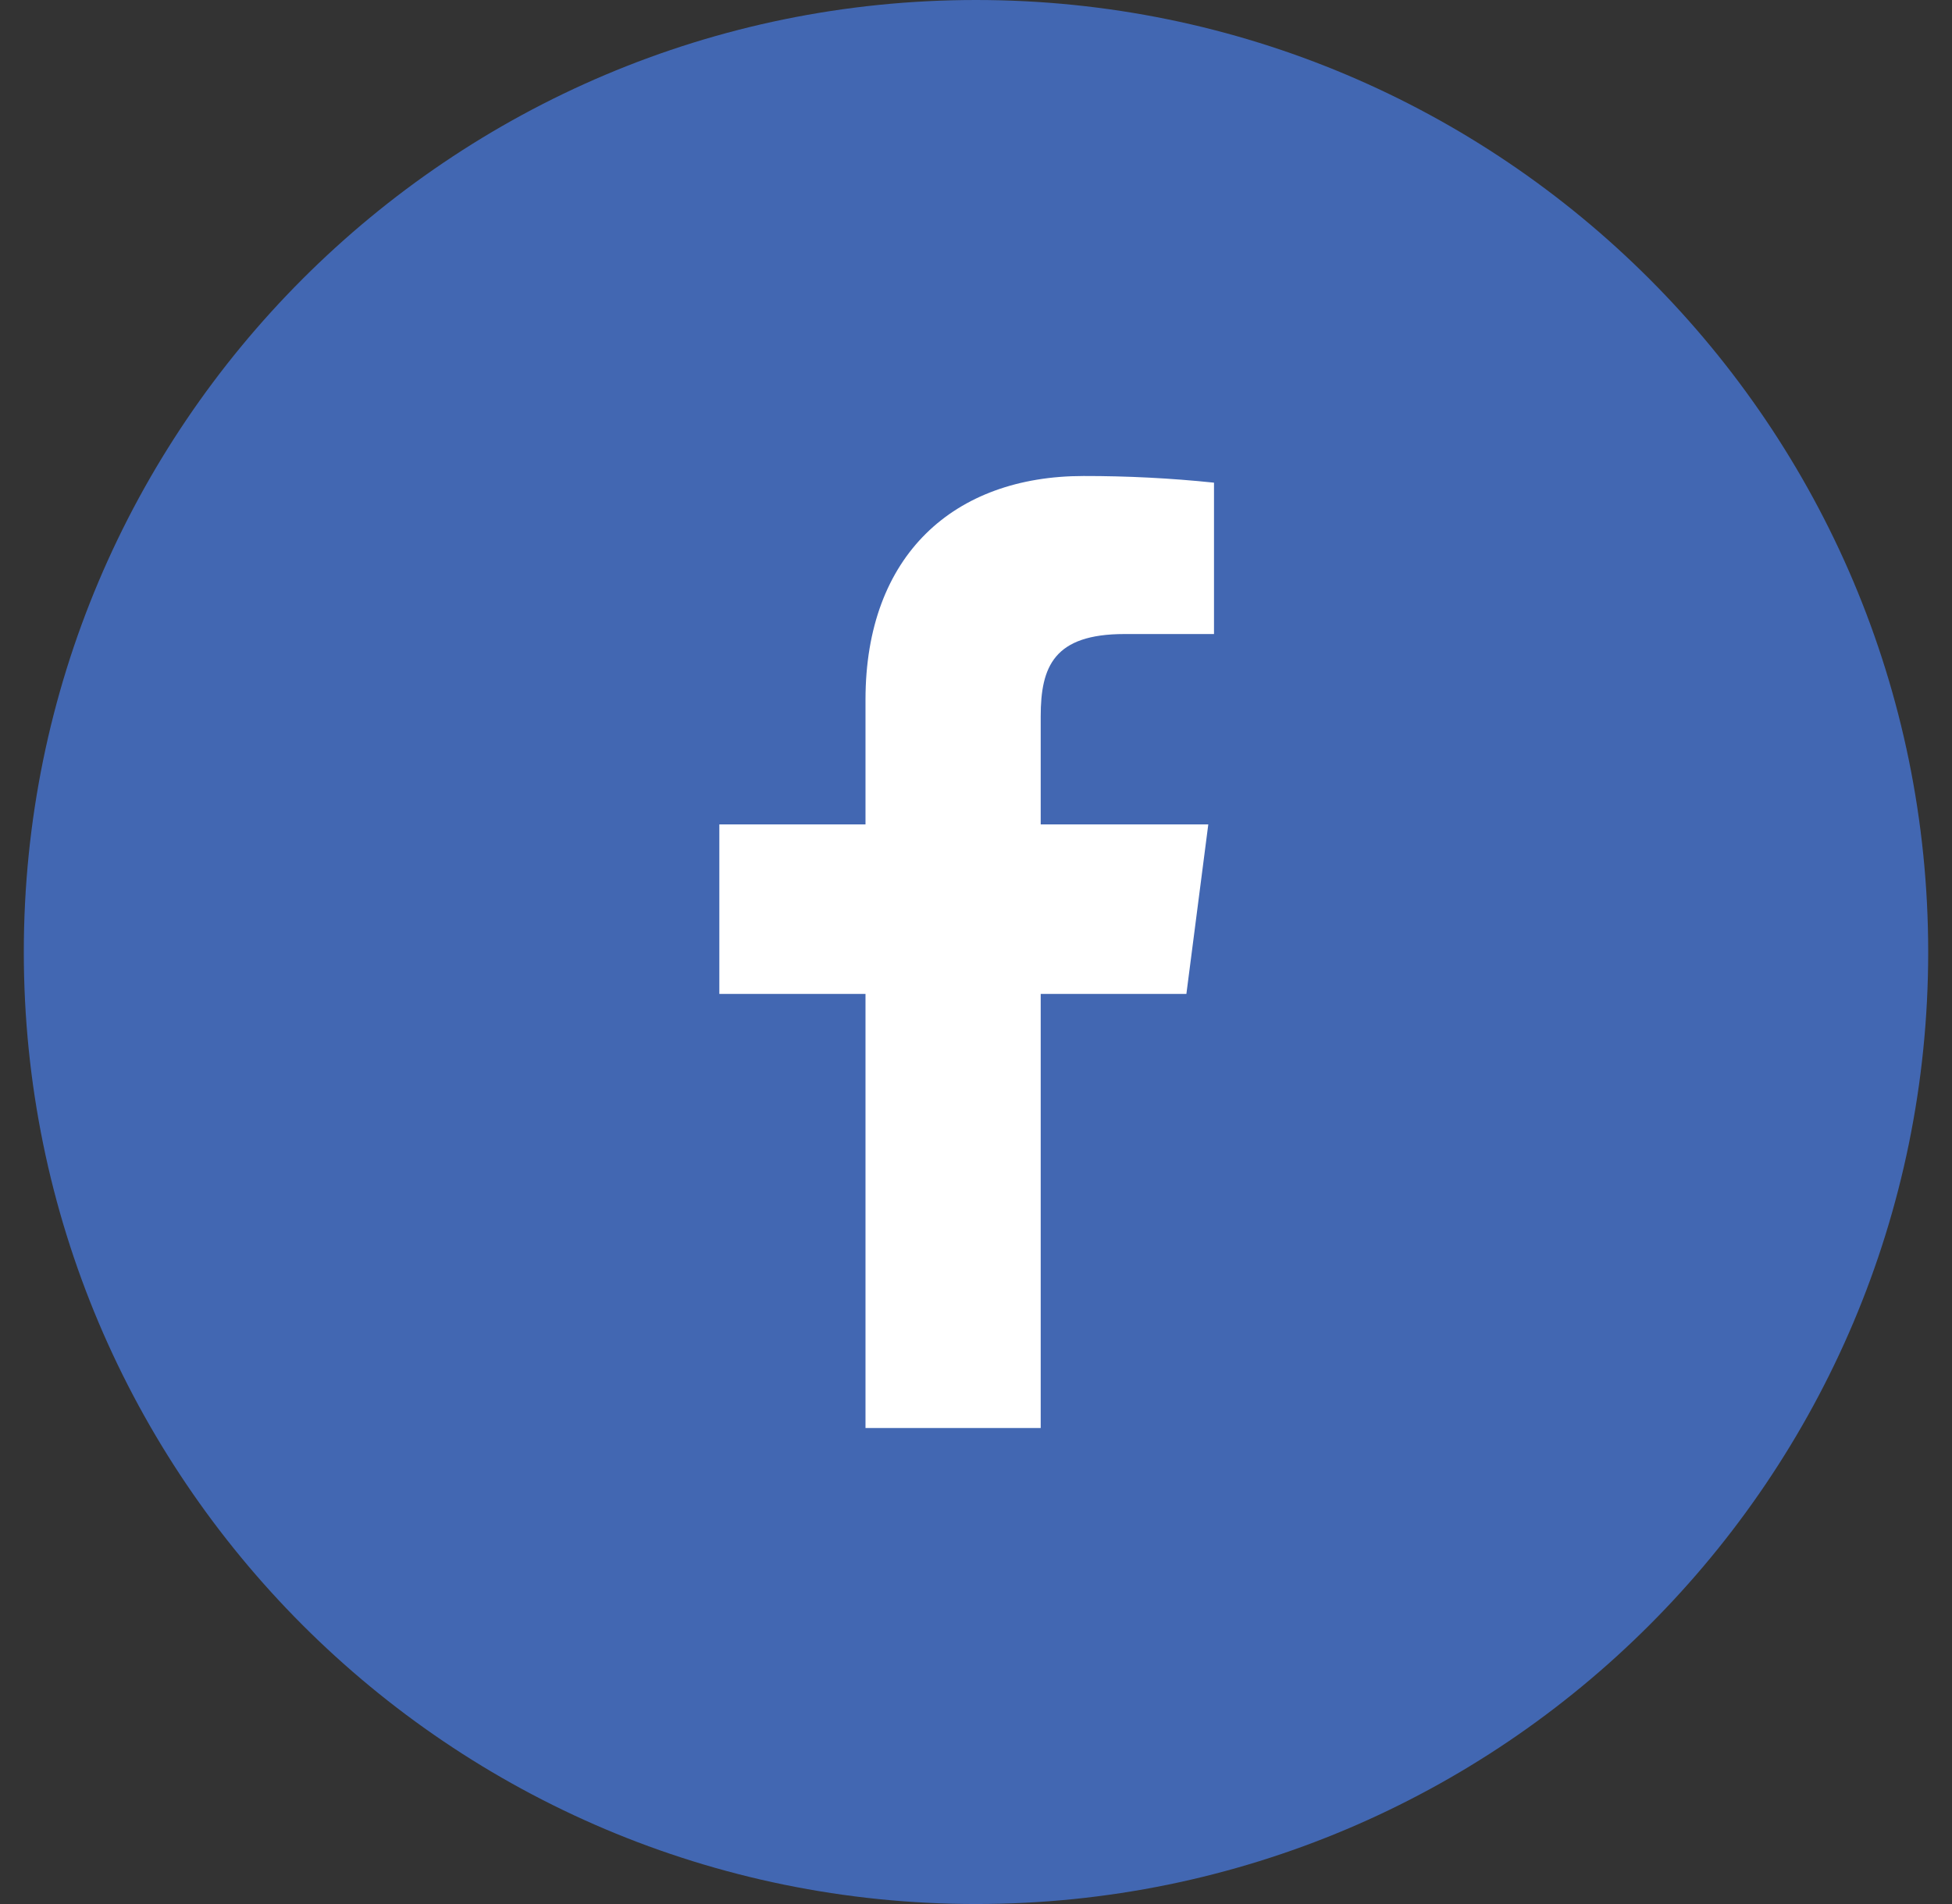
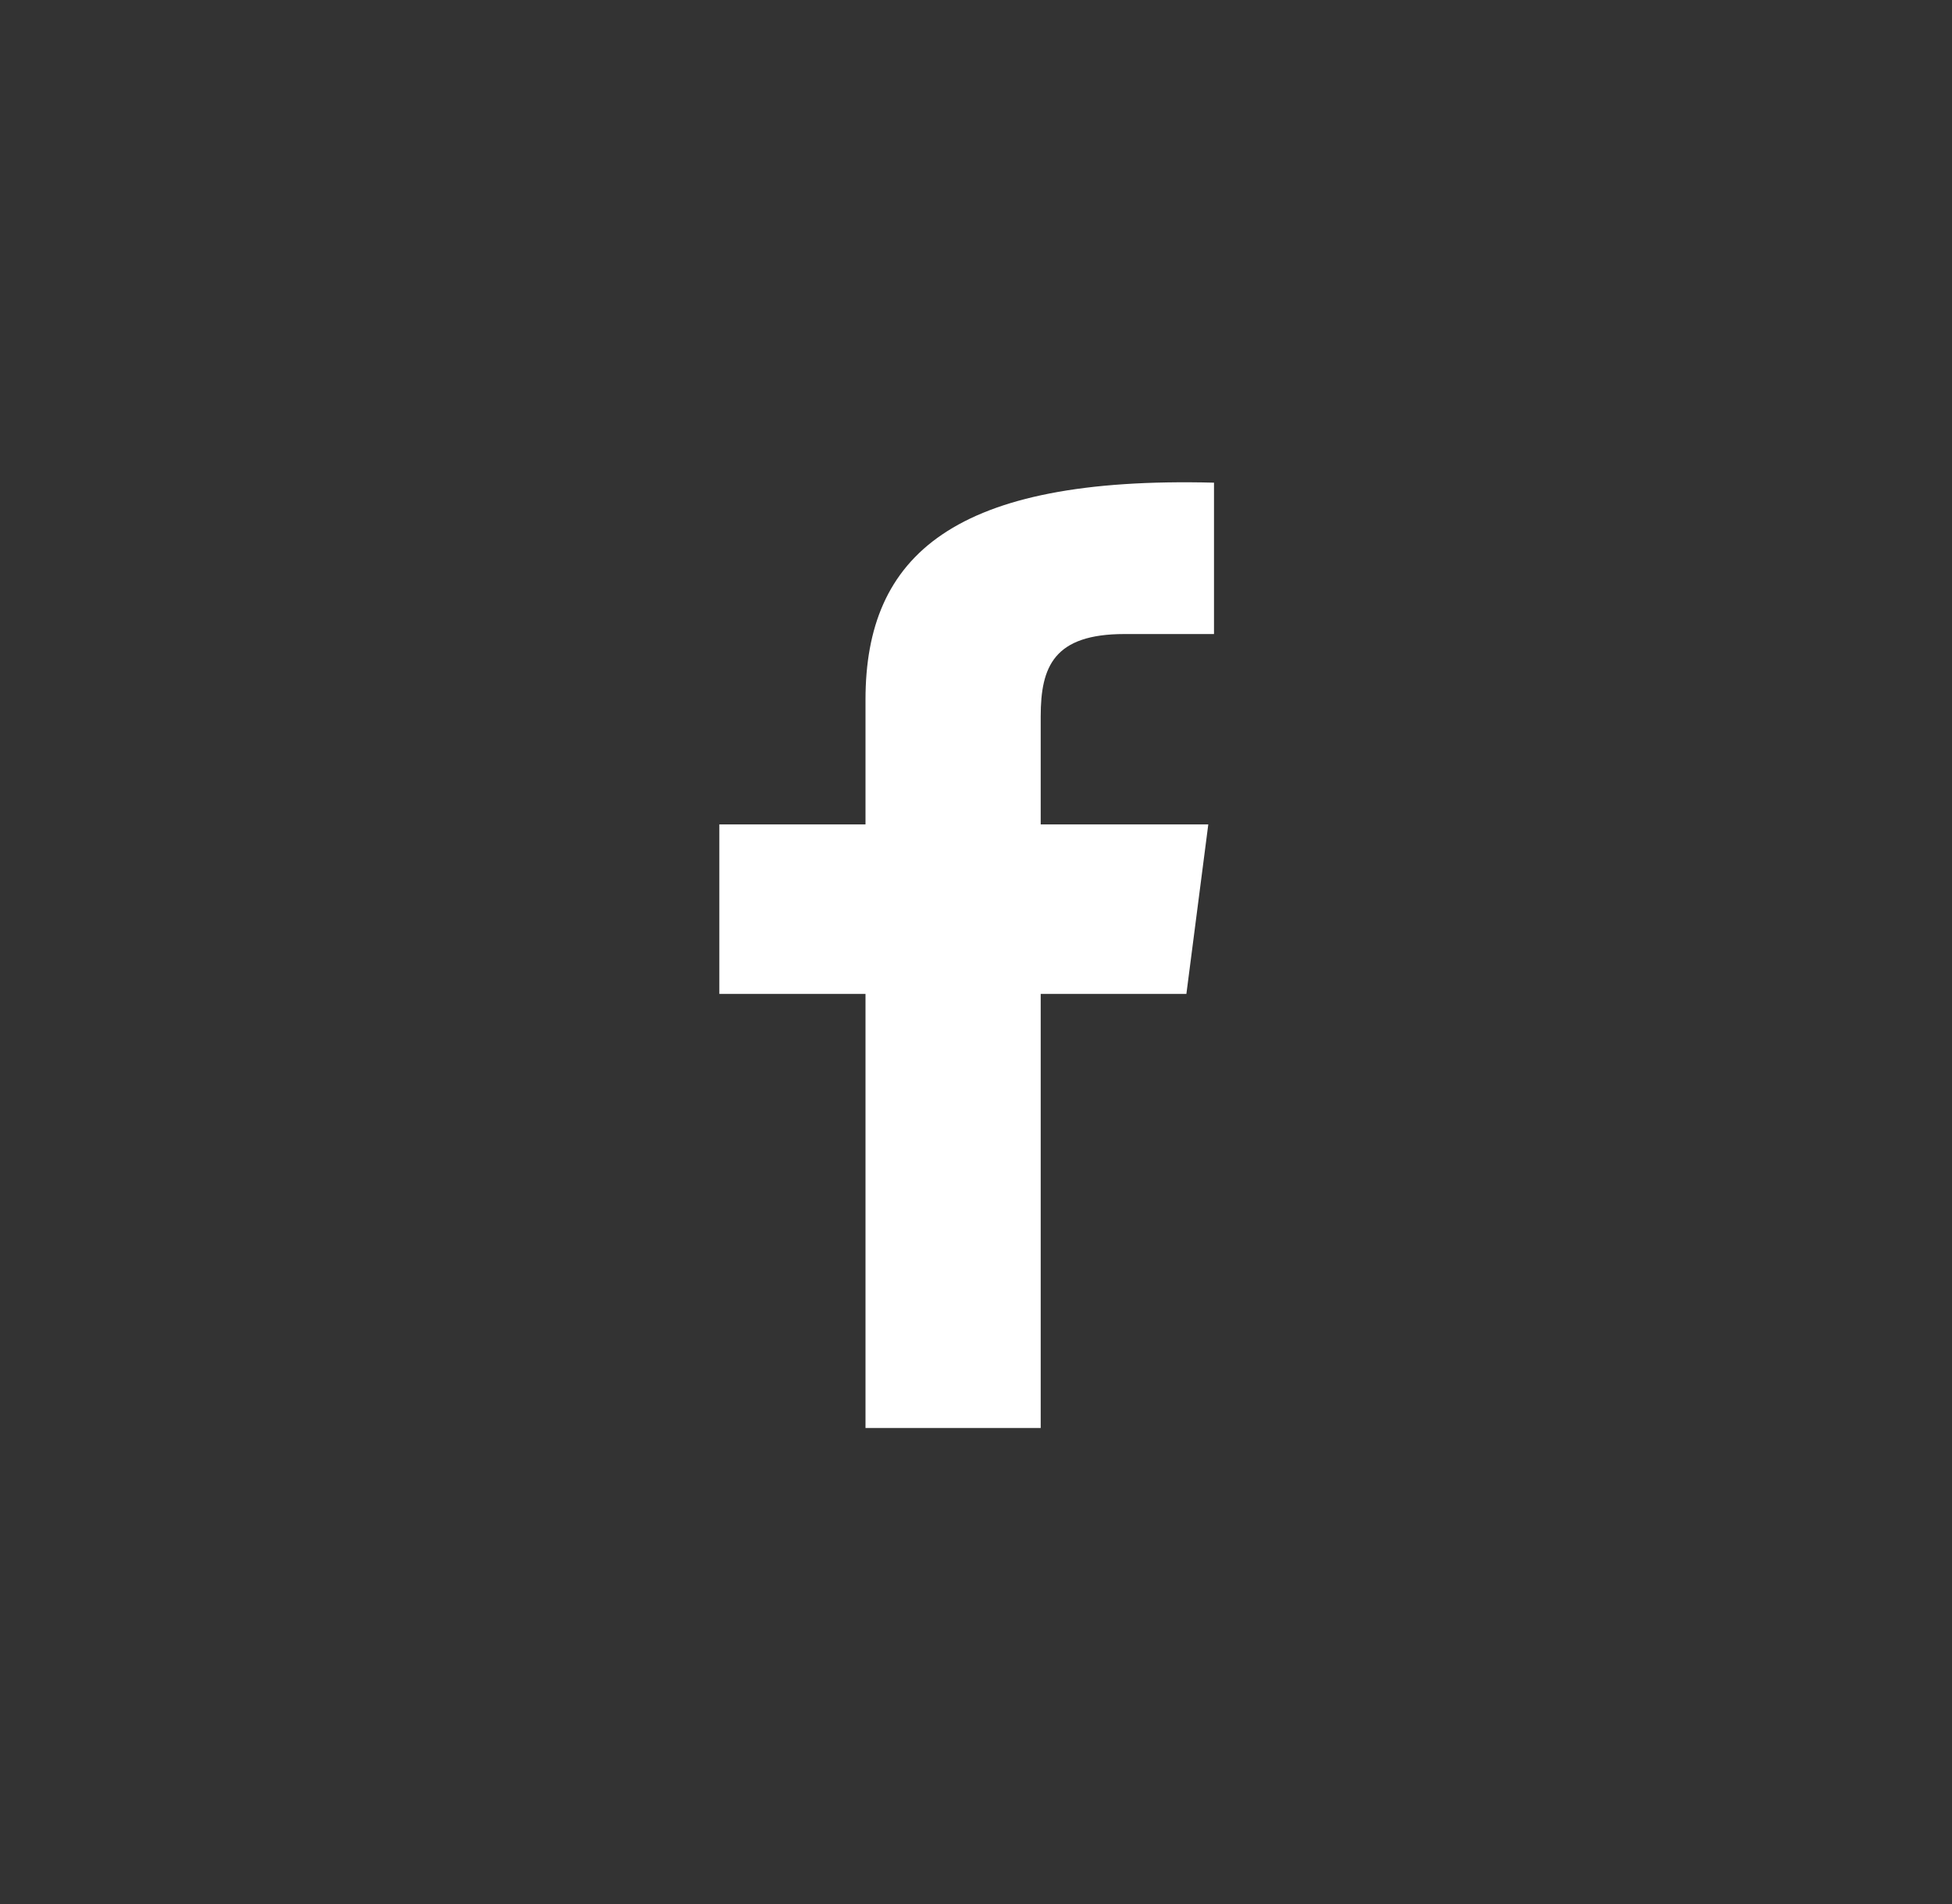
<svg xmlns="http://www.w3.org/2000/svg" width="41" height="40" viewBox="0 0 41 40" fill="none">
  <rect x="0" y="0" width="41" height="40" fill="#333333" stroke="none" />
-   <path d="M0.5 20C0.5 8.954 9.454 0 20.5 0V0C31.546 0 40.5 8.954 40.5 20V20C40.5 31.046 31.546 40 20.5 40V40C9.454 40 0.5 31.046 0.5 20V20Z" fill="#4267B2" />
-   <path d="M23.619 13.32H25.499V10.14C24.589 10.045 23.674 9.999 22.759 10C20.039 10 18.179 11.66 18.179 14.7V17.32H15.109V20.88H18.179V30H21.859V20.88H24.919L25.379 17.32H21.859V15.05C21.859 14 22.139 13.32 23.619 13.32Z" fill="white" />
+   <path d="M23.619 13.32H25.499V10.14C20.039 10 18.179 11.66 18.179 14.7V17.32H15.109V20.88H18.179V30H21.859V20.88H24.919L25.379 17.32H21.859V15.05C21.859 14 22.139 13.32 23.619 13.32Z" fill="white" />
</svg>